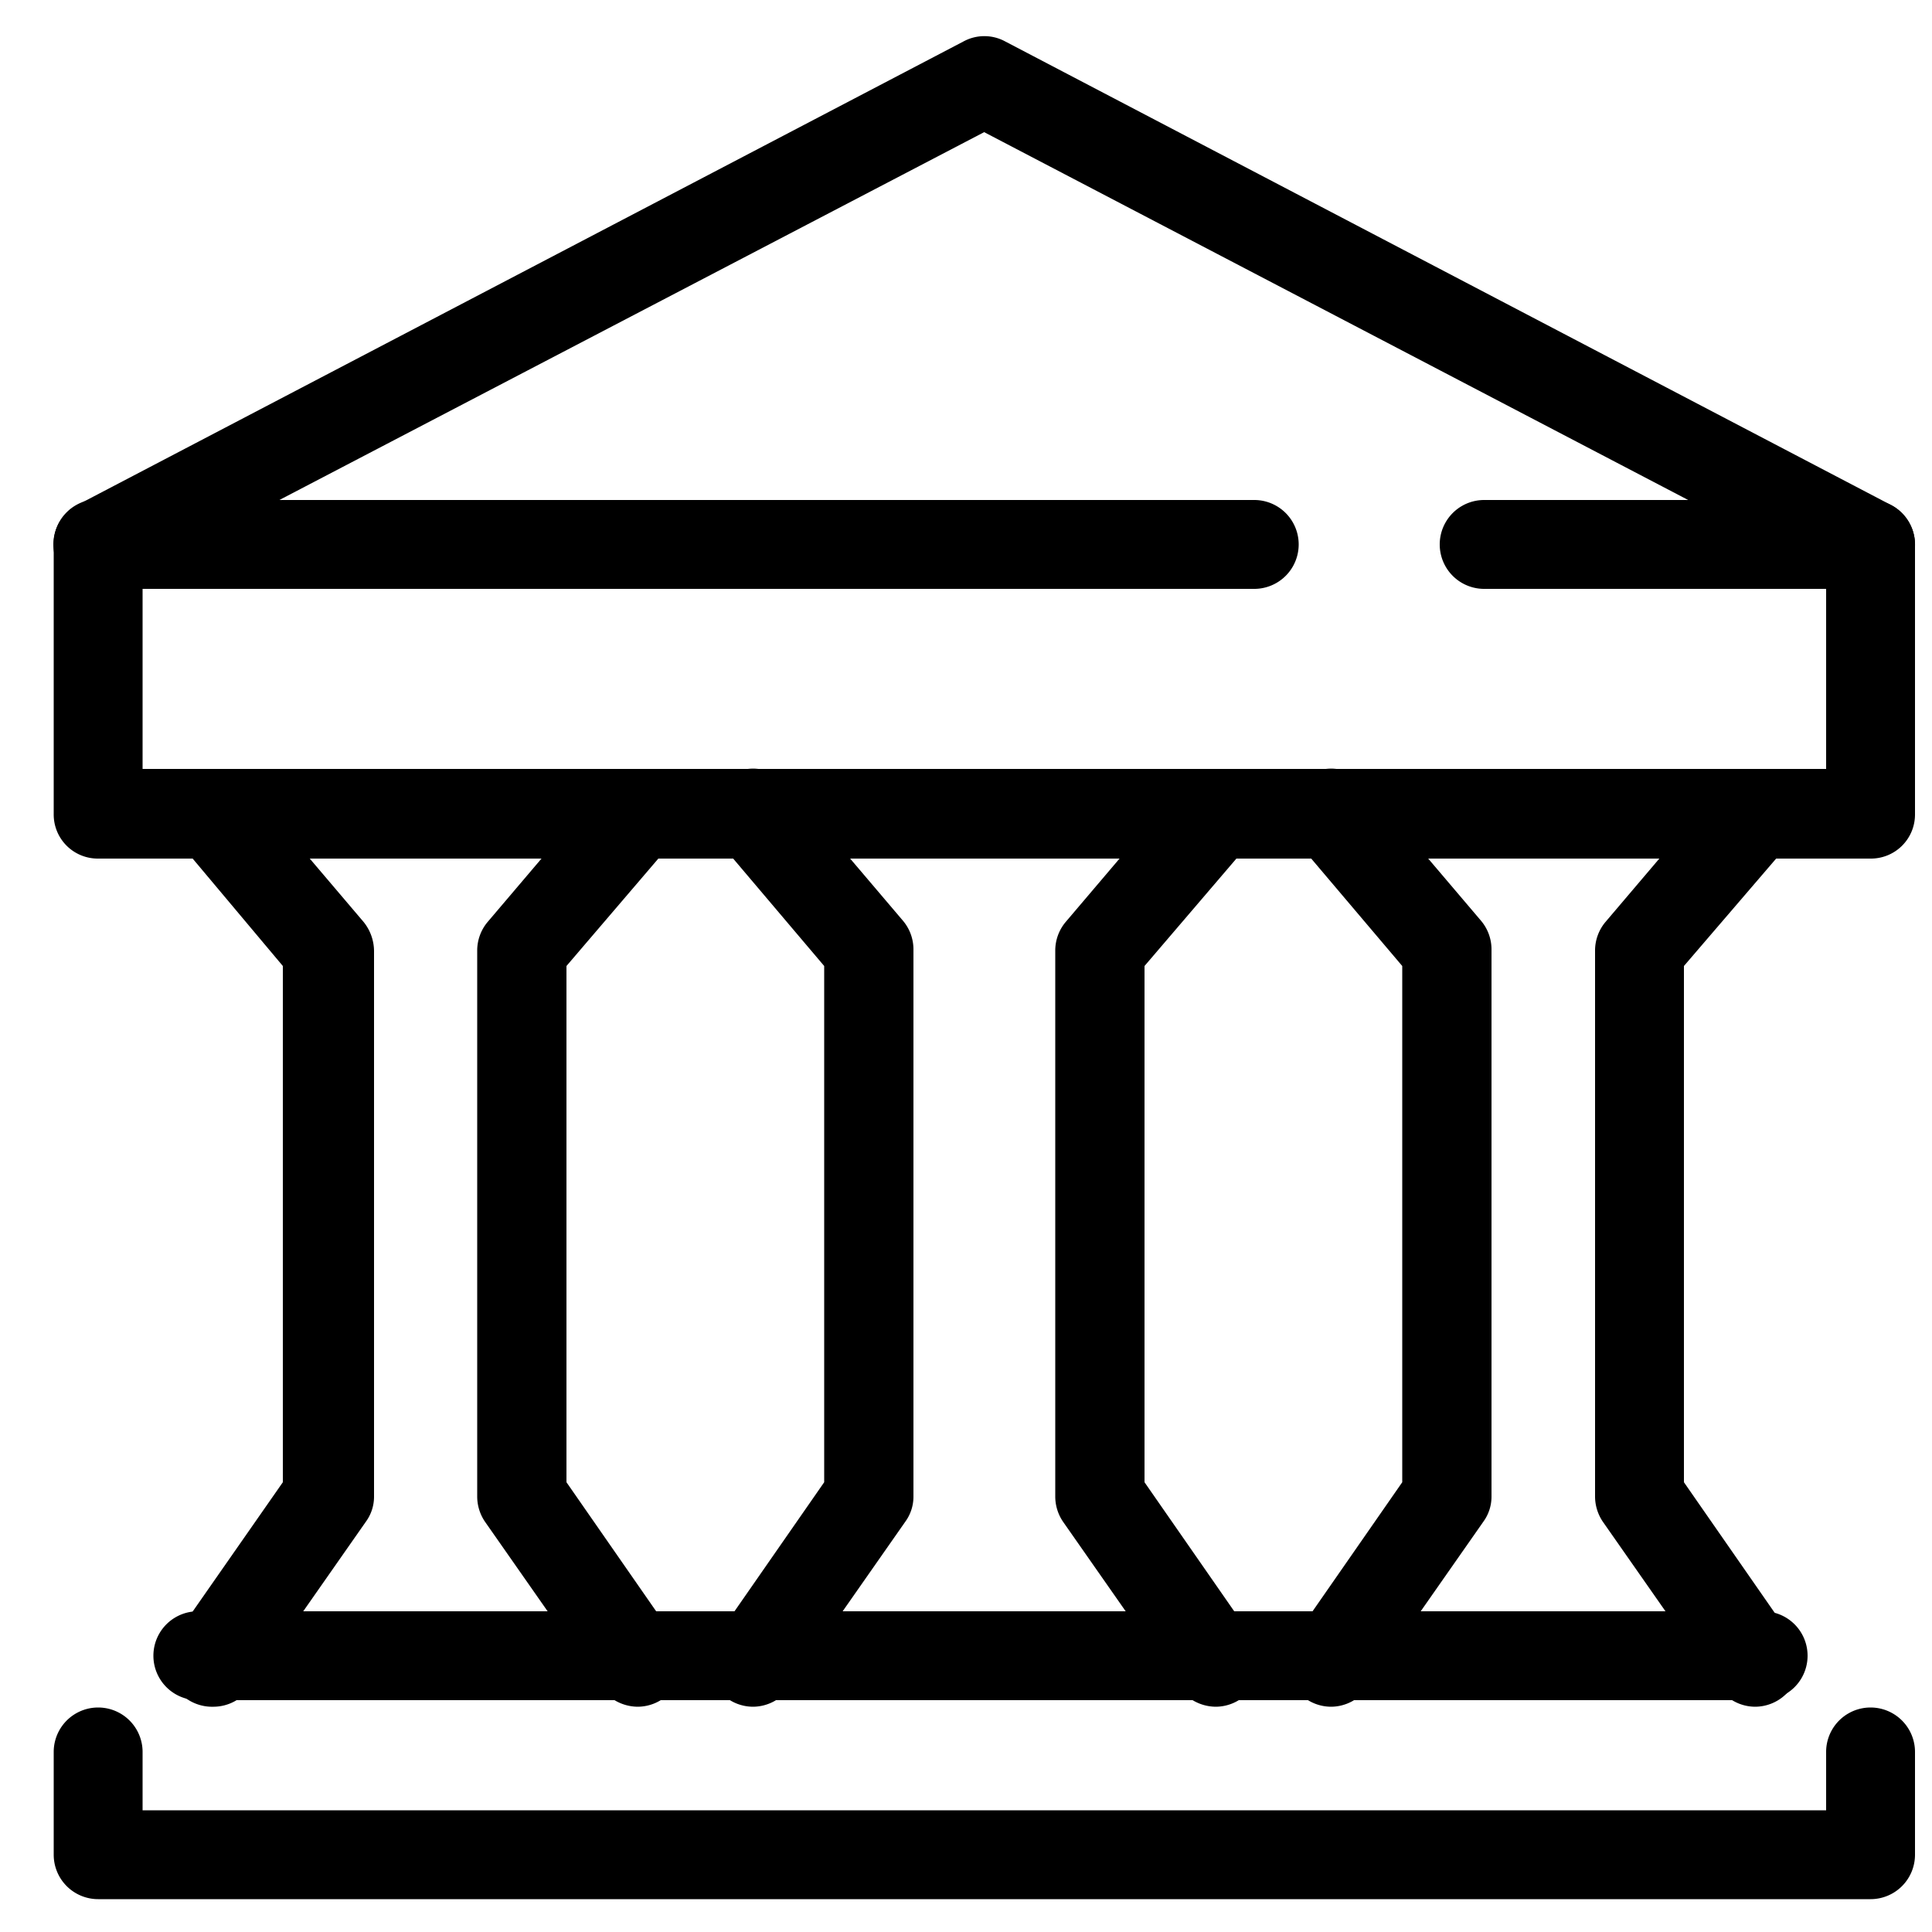
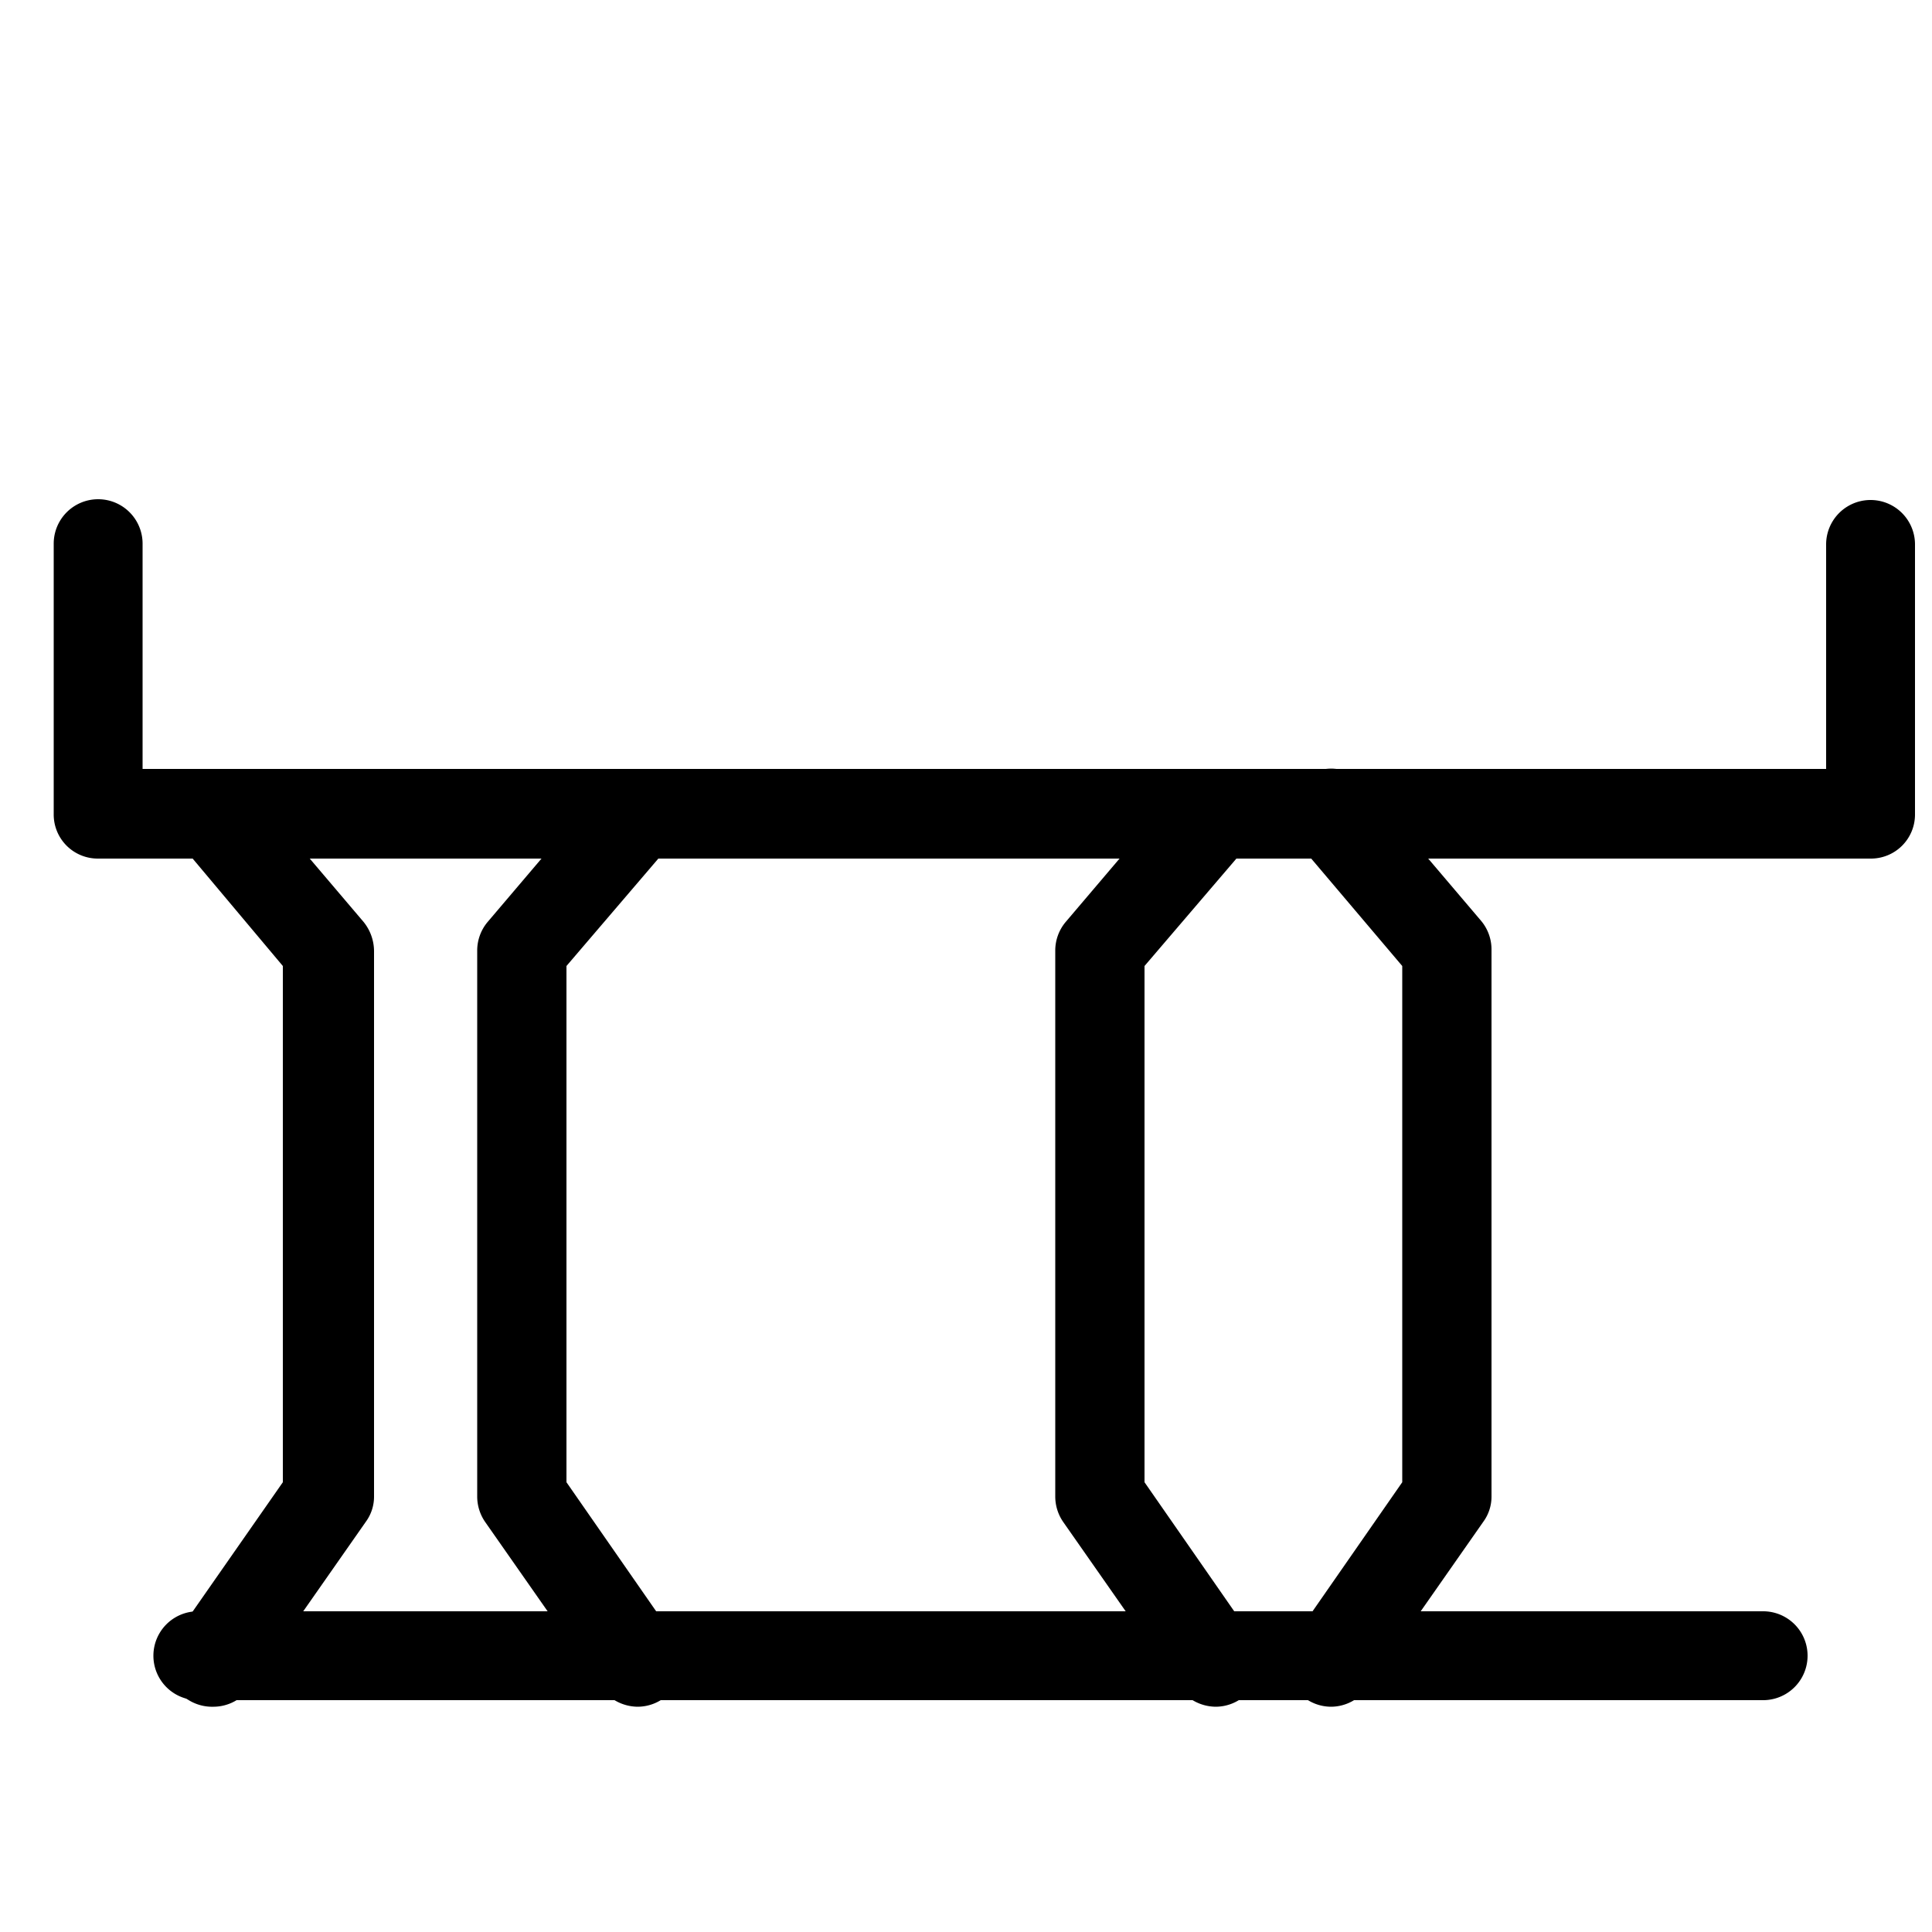
<svg xmlns="http://www.w3.org/2000/svg" id="Calque_1" data-name="Calque 1" width="50" height="50" viewBox="0 0 50 50">
  <g id="icon">
-     <path d="M48.41,15.24h-10a1.15,1.15,0,1,1,0-2.3h5.28L25.47,3.42,7.23,12.94H32.46a1.15,1.15,0,0,1,0,2.3H2.54A1.15,1.15,0,0,1,2,13.07l22.94-12a1.13,1.13,0,0,1,1.07,0l22.93,12a1.17,1.17,0,0,1,.59,1.3A1.16,1.16,0,0,1,48.41,15.24Z" />
    <path d="M48.41,22.22H2.54a1.14,1.14,0,0,1-1.15-1.15v-7a1.15,1.15,0,0,1,2.3,0v5.83H47.26V14.09a1.15,1.15,0,1,1,2.3,0v7A1.14,1.14,0,0,1,48.41,22.22Z" />
    <path d="M45.63,44H5.12a1.15,1.15,0,0,1,0-2.3H45.63a1.15,1.15,0,0,1,0,2.3Z" />
-     <path d="M48.41,49.15H2.54A1.15,1.15,0,0,1,1.39,48V45.34a1.15,1.15,0,1,1,2.3,0v1.51H47.26V45.34a1.15,1.15,0,0,1,2.3,0V48A1.15,1.15,0,0,1,48.41,49.15Z" />
    <path d="M16.5,44.17a1.18,1.18,0,0,1-.95-.5l-3-4.29a1.16,1.16,0,0,1-.2-.65V24.61a1.15,1.15,0,0,1,.27-.75l3-3.53a1.15,1.15,0,0,1,1.76,1.49L14.66,25V38.36l2.78,4a1.15,1.15,0,0,1-.94,1.81Z" />
    <path d="M5.53,44.17a1.16,1.16,0,0,1-1-1.81l2.79-4V25L4.65,21.82a1.15,1.15,0,0,1,1.76-1.49l3,3.53a1.21,1.21,0,0,1,.27.75V38.73a1.1,1.1,0,0,1-.21.65l-3,4.29A1.15,1.15,0,0,1,5.53,44.17Z" />
    <path d="M31.46,44.17a1.18,1.18,0,0,1-.95-.5l-3-4.29a1.16,1.16,0,0,1-.2-.65V24.61a1.15,1.15,0,0,1,.27-.75l3-3.53a1.15,1.15,0,0,1,1.76,1.49L29.62,25V38.36l2.78,4a1.15,1.15,0,0,1-.94,1.81Z" />
-     <path d="M19.49,44.17a1.15,1.15,0,0,1-.94-1.81l2.78-4V25l-2.72-3.21a1.15,1.15,0,0,1,1.76-1.49l3,3.53a1.15,1.15,0,0,1,.27.75V38.73a1.1,1.1,0,0,1-.21.65l-3,4.29A1.15,1.15,0,0,1,19.49,44.17Z" />
-     <path d="M45.42,44.17a1.15,1.15,0,0,1-.94-.5l-3-4.29a1.17,1.17,0,0,1-.2-.66V24.61a1.15,1.15,0,0,1,.27-.75l3-3.53a1.15,1.15,0,0,1,1.76,1.49L43.58,25V38.36l2.78,4a1.15,1.15,0,0,1-.94,1.81Z" />
    <path d="M34.45,44.17a1.15,1.15,0,0,1-.94-1.81l2.78-4V25l-2.72-3.21a1.15,1.15,0,0,1,1.76-1.49l3,3.53a1.15,1.15,0,0,1,.27.75V38.73a1.1,1.1,0,0,1-.21.65l-3,4.29A1.15,1.15,0,0,1,34.45,44.17Z" />
  </g>
</svg>